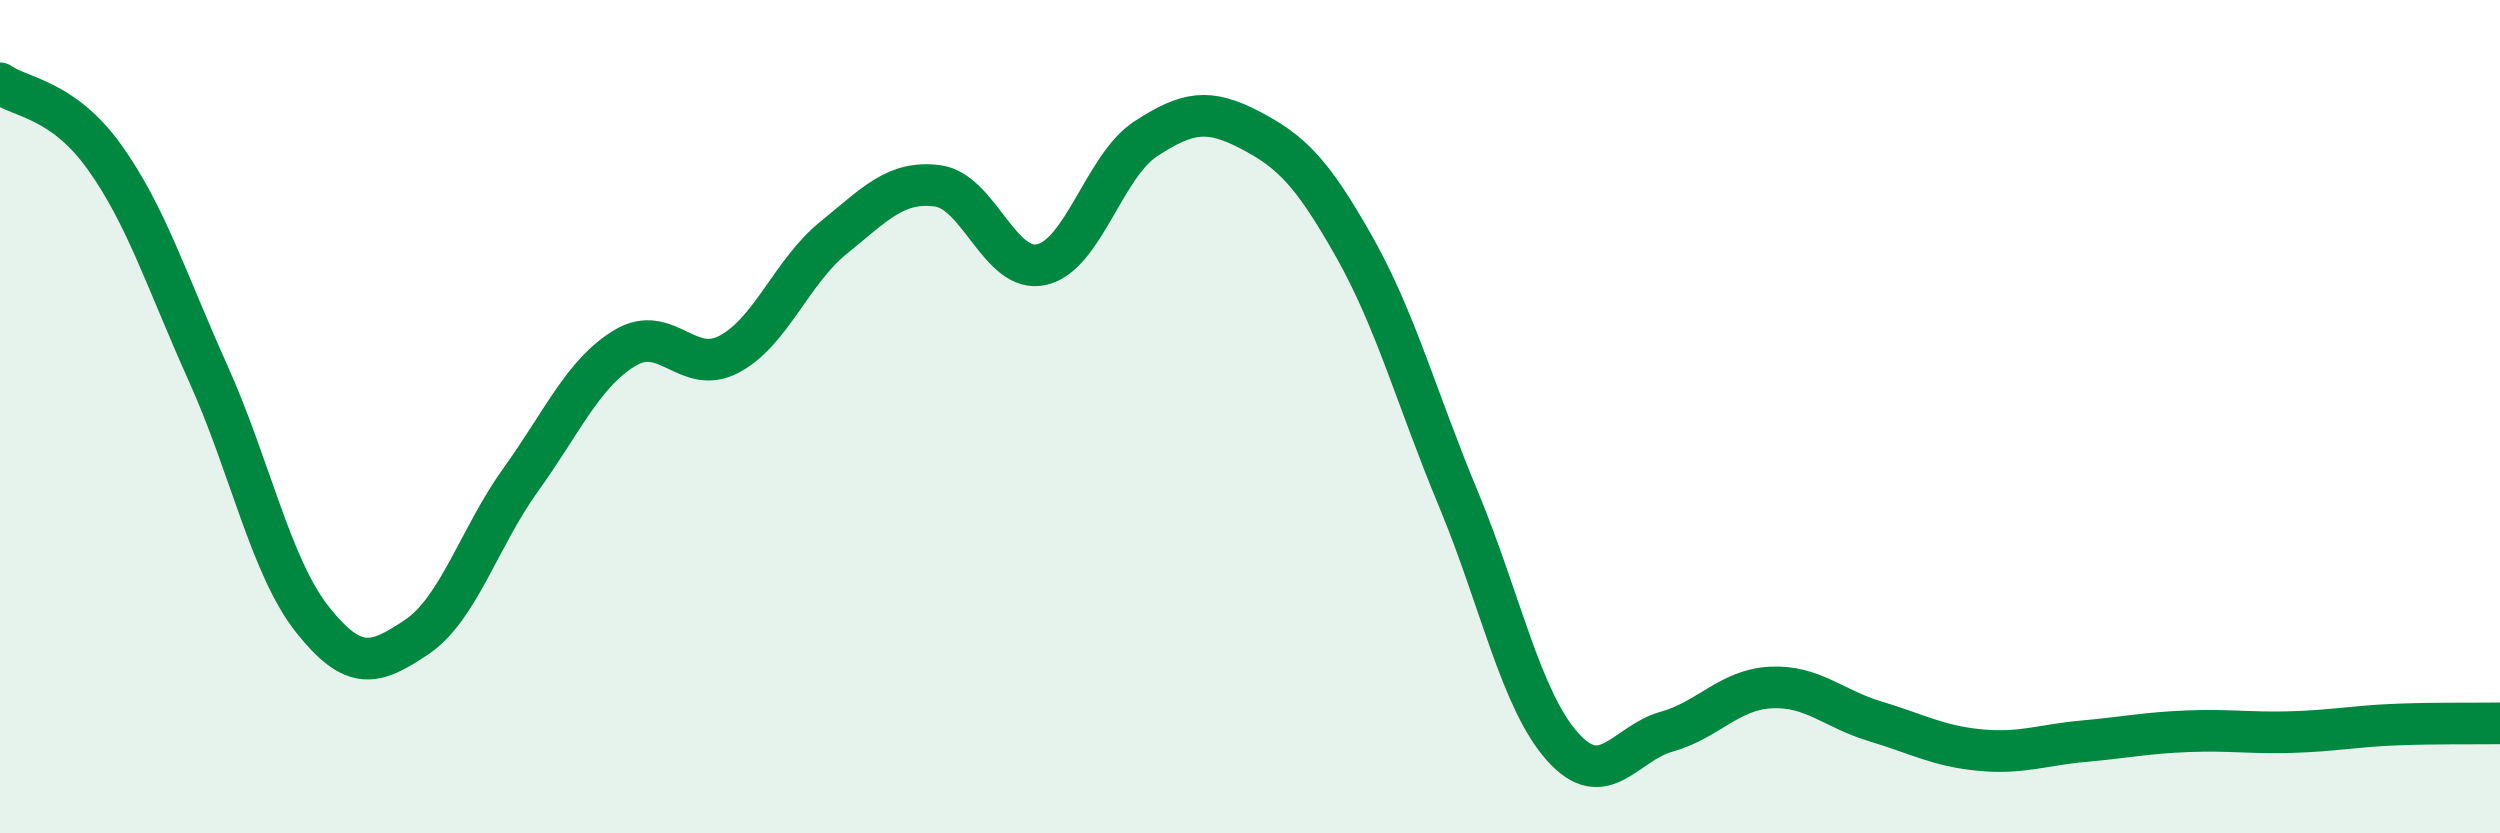
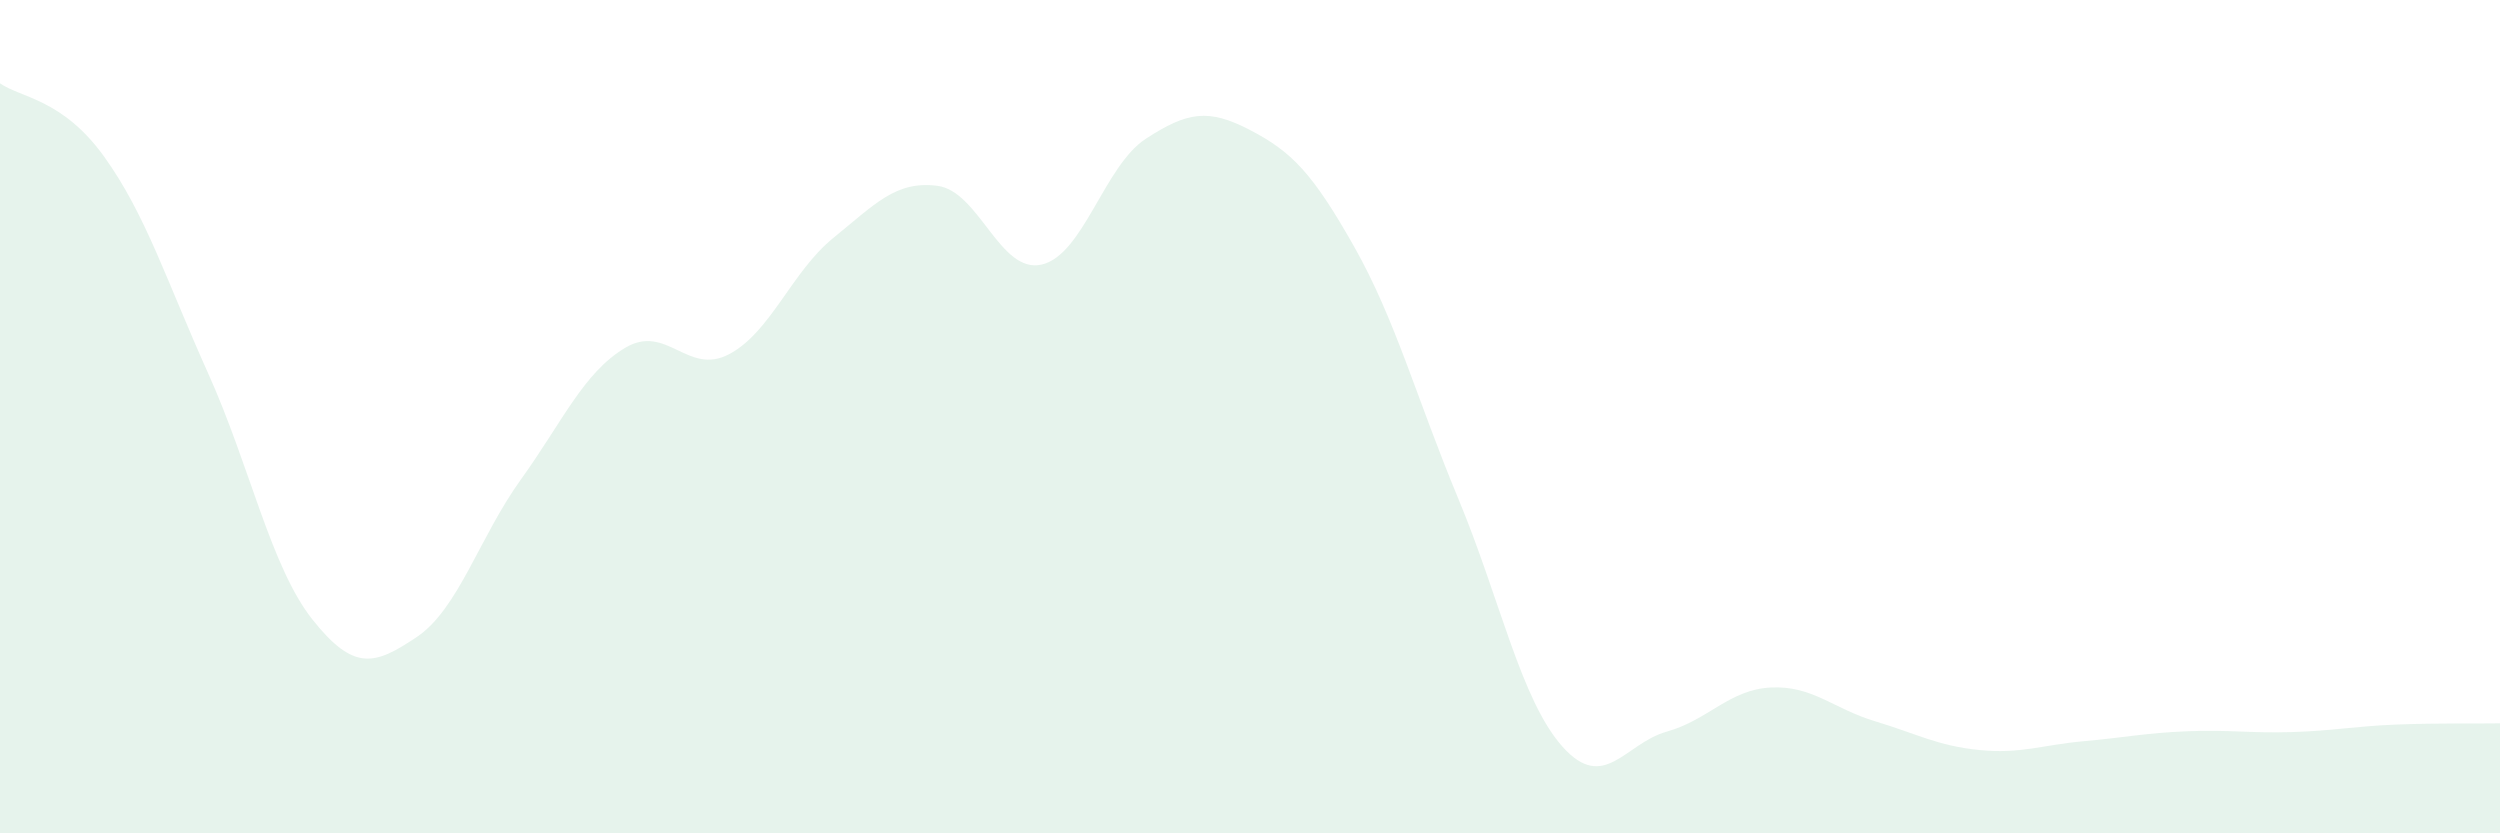
<svg xmlns="http://www.w3.org/2000/svg" width="60" height="20" viewBox="0 0 60 20">
  <path d="M 0,2 C 0.5,2.35 1.5,2.37 2.5,3.76 C 3.5,5.15 4,6.75 5,8.97 C 6,11.19 6.5,13.61 7.5,14.87 C 8.5,16.13 9,15.96 10,15.29 C 11,14.62 11.5,12.9 12.5,11.51 C 13.5,10.12 14,8.95 15,8.35 C 16,7.75 16.5,9.03 17.5,8.5 C 18.5,7.97 19,6.52 20,5.71 C 21,4.9 21.5,4.33 22.5,4.46 C 23.5,4.59 24,6.58 25,6.35 C 26,6.12 26.5,3.98 27.5,3.33 C 28.5,2.68 29,2.6 30,3.12 C 31,3.64 31.5,4.15 32.5,5.92 C 33.5,7.69 34,9.57 35,11.97 C 36,14.37 36.5,16.8 37.5,17.92 C 38.5,19.04 39,17.84 40,17.56 C 41,17.28 41.5,16.55 42.5,16.5 C 43.5,16.45 44,17.01 45,17.31 C 46,17.61 46.5,17.9 47.5,18 C 48.5,18.1 49,17.88 50,17.79 C 51,17.7 51.5,17.59 52.5,17.55 C 53.5,17.51 54,17.6 55,17.57 C 56,17.54 56.5,17.43 57.5,17.39 C 58.5,17.35 59.5,17.37 60,17.36L60 20L0 20Z" fill="#008740" opacity="0.1" stroke-linecap="round" stroke-linejoin="round" />
-   <path d="M 0,2 C 0.5,2.35 1.5,2.37 2.5,3.76 C 3.5,5.15 4,6.75 5,8.97 C 6,11.19 6.5,13.61 7.5,14.87 C 8.5,16.13 9,15.96 10,15.29 C 11,14.62 11.5,12.9 12.5,11.51 C 13.5,10.12 14,8.95 15,8.35 C 16,7.75 16.5,9.03 17.5,8.5 C 18.5,7.97 19,6.52 20,5.71 C 21,4.9 21.5,4.33 22.5,4.46 C 23.5,4.59 24,6.58 25,6.35 C 26,6.12 26.5,3.98 27.5,3.33 C 28.5,2.68 29,2.6 30,3.12 C 31,3.64 31.5,4.15 32.5,5.92 C 33.5,7.69 34,9.57 35,11.97 C 36,14.37 36.5,16.8 37.5,17.92 C 38.5,19.04 39,17.84 40,17.56 C 41,17.28 41.5,16.55 42.5,16.5 C 43.5,16.45 44,17.01 45,17.31 C 46,17.61 46.5,17.9 47.5,18 C 48.5,18.1 49,17.88 50,17.79 C 51,17.7 51.5,17.59 52.5,17.55 C 53.5,17.51 54,17.6 55,17.57 C 56,17.54 56.5,17.43 57.5,17.39 C 58.5,17.35 59.5,17.37 60,17.36" stroke="#008740" stroke-width="1" fill="none" stroke-linecap="round" stroke-linejoin="round" />
</svg>